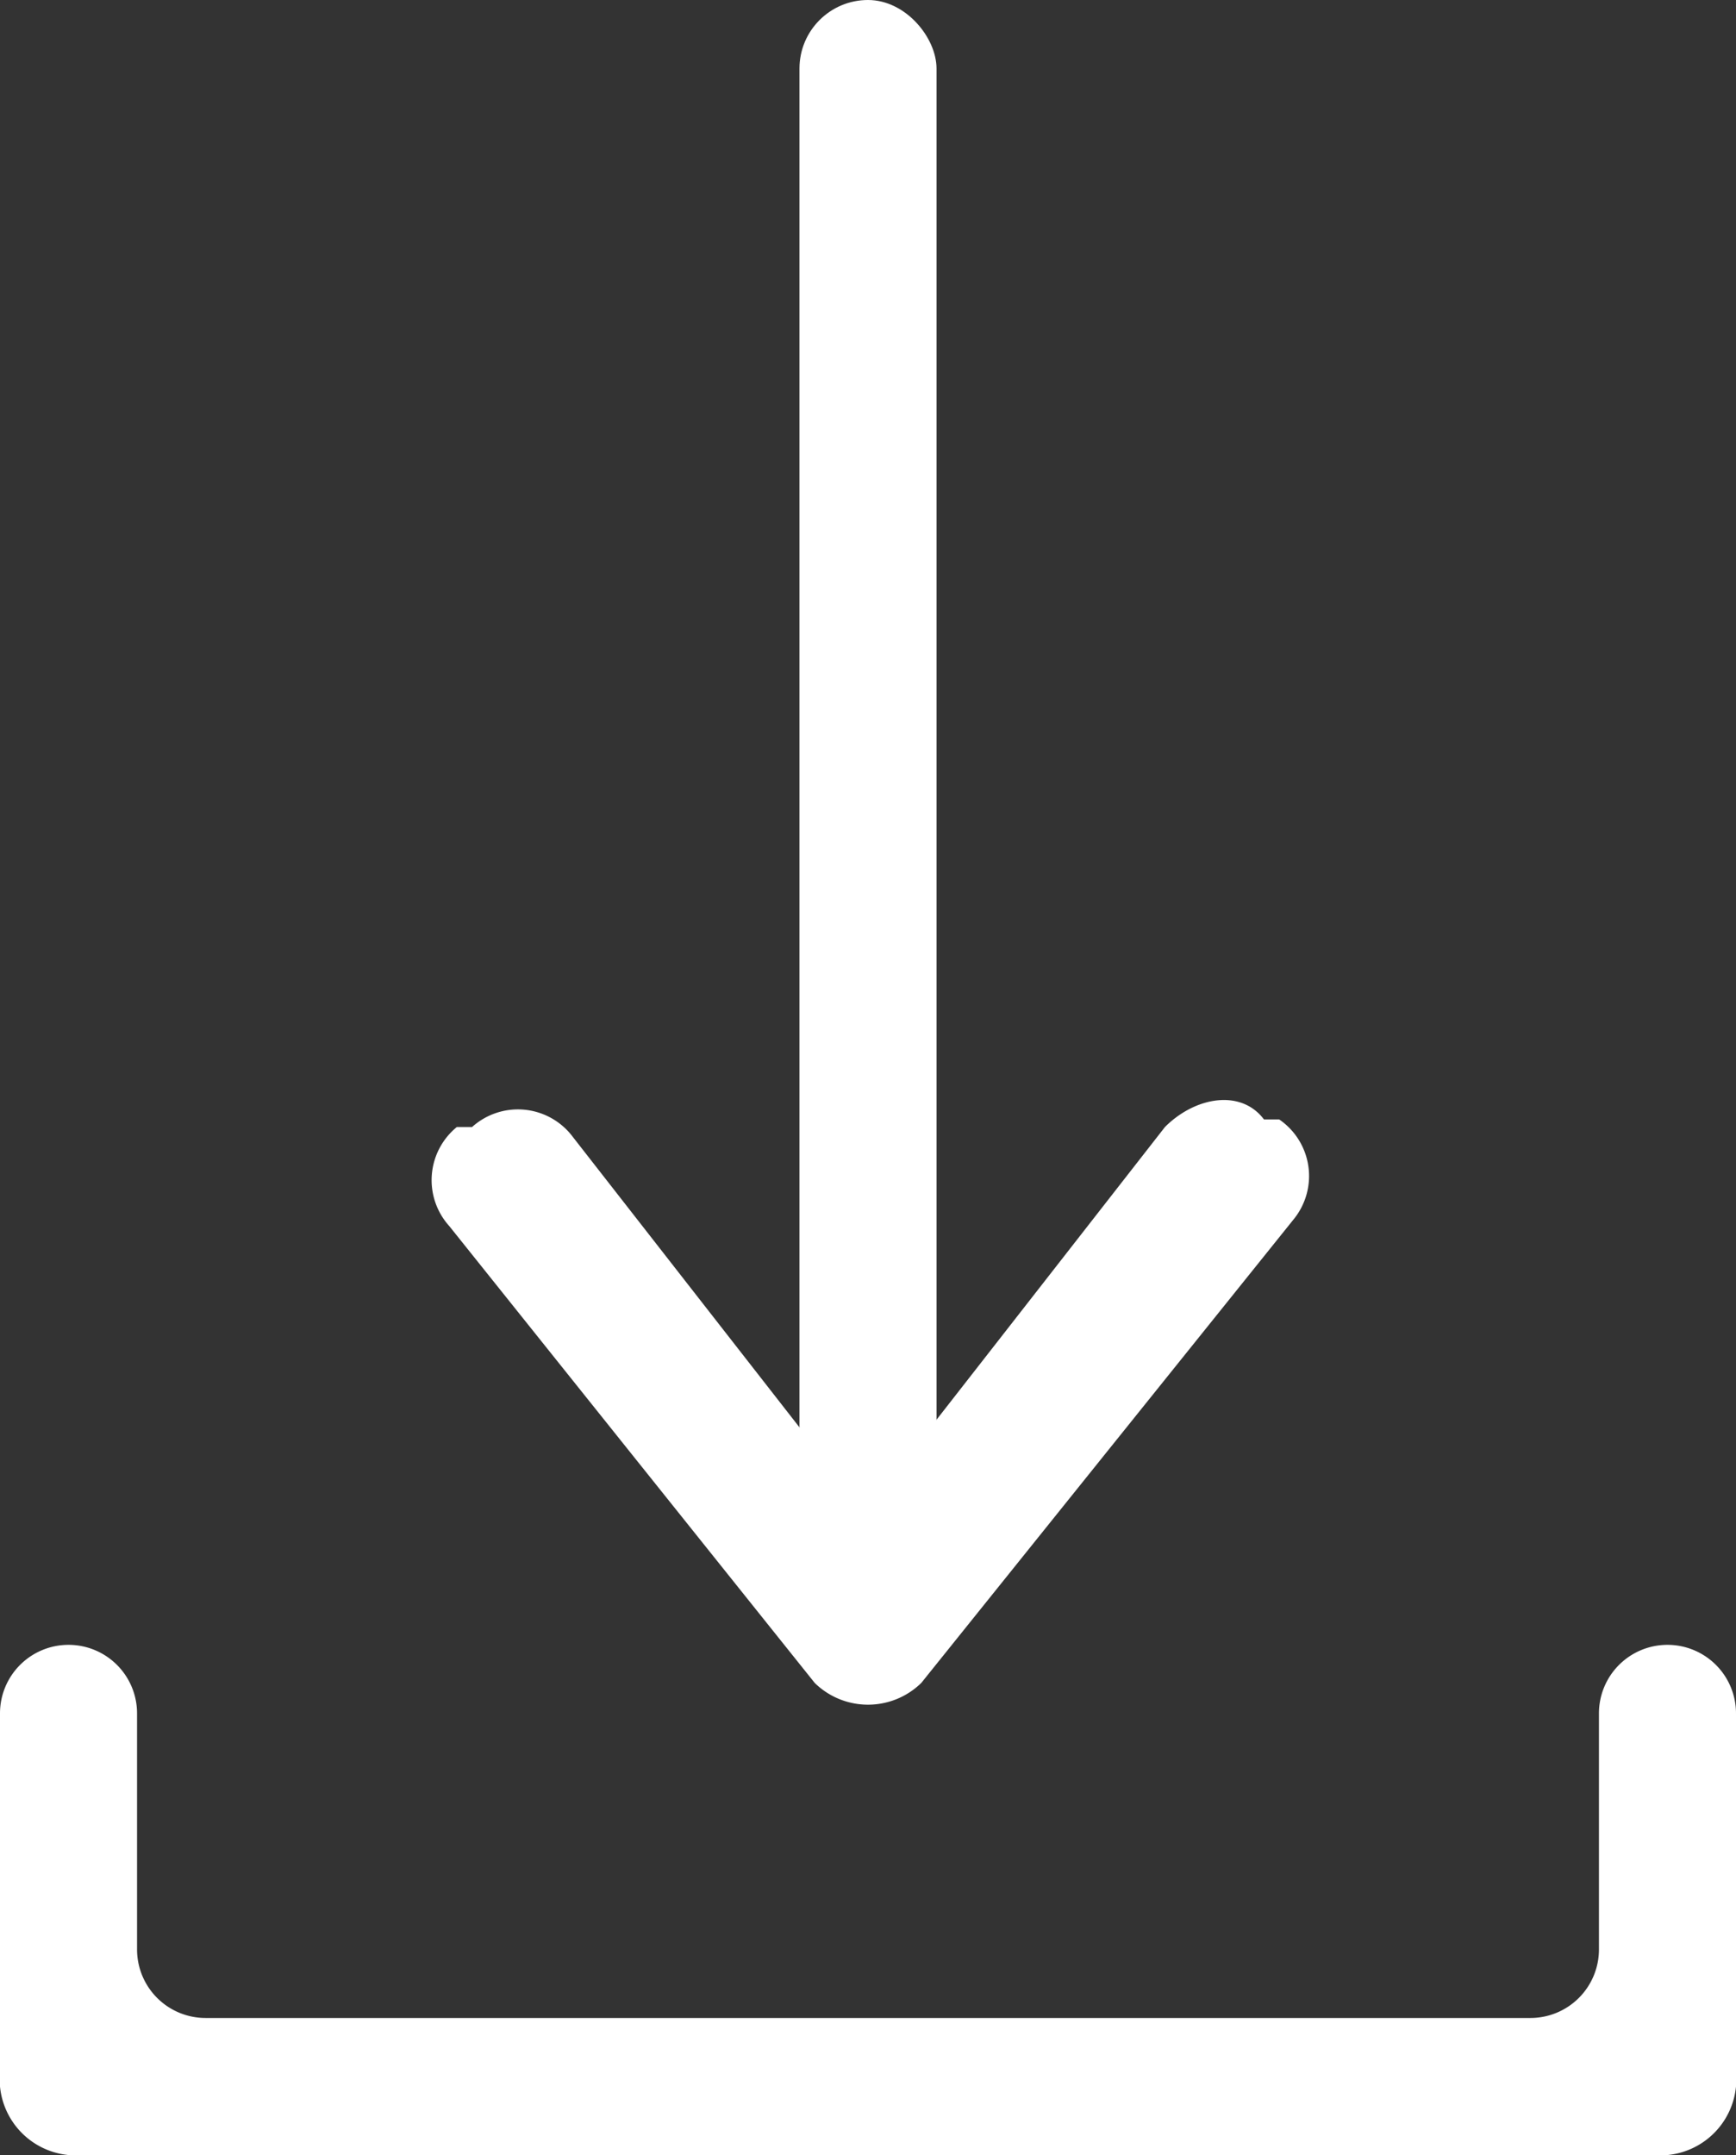
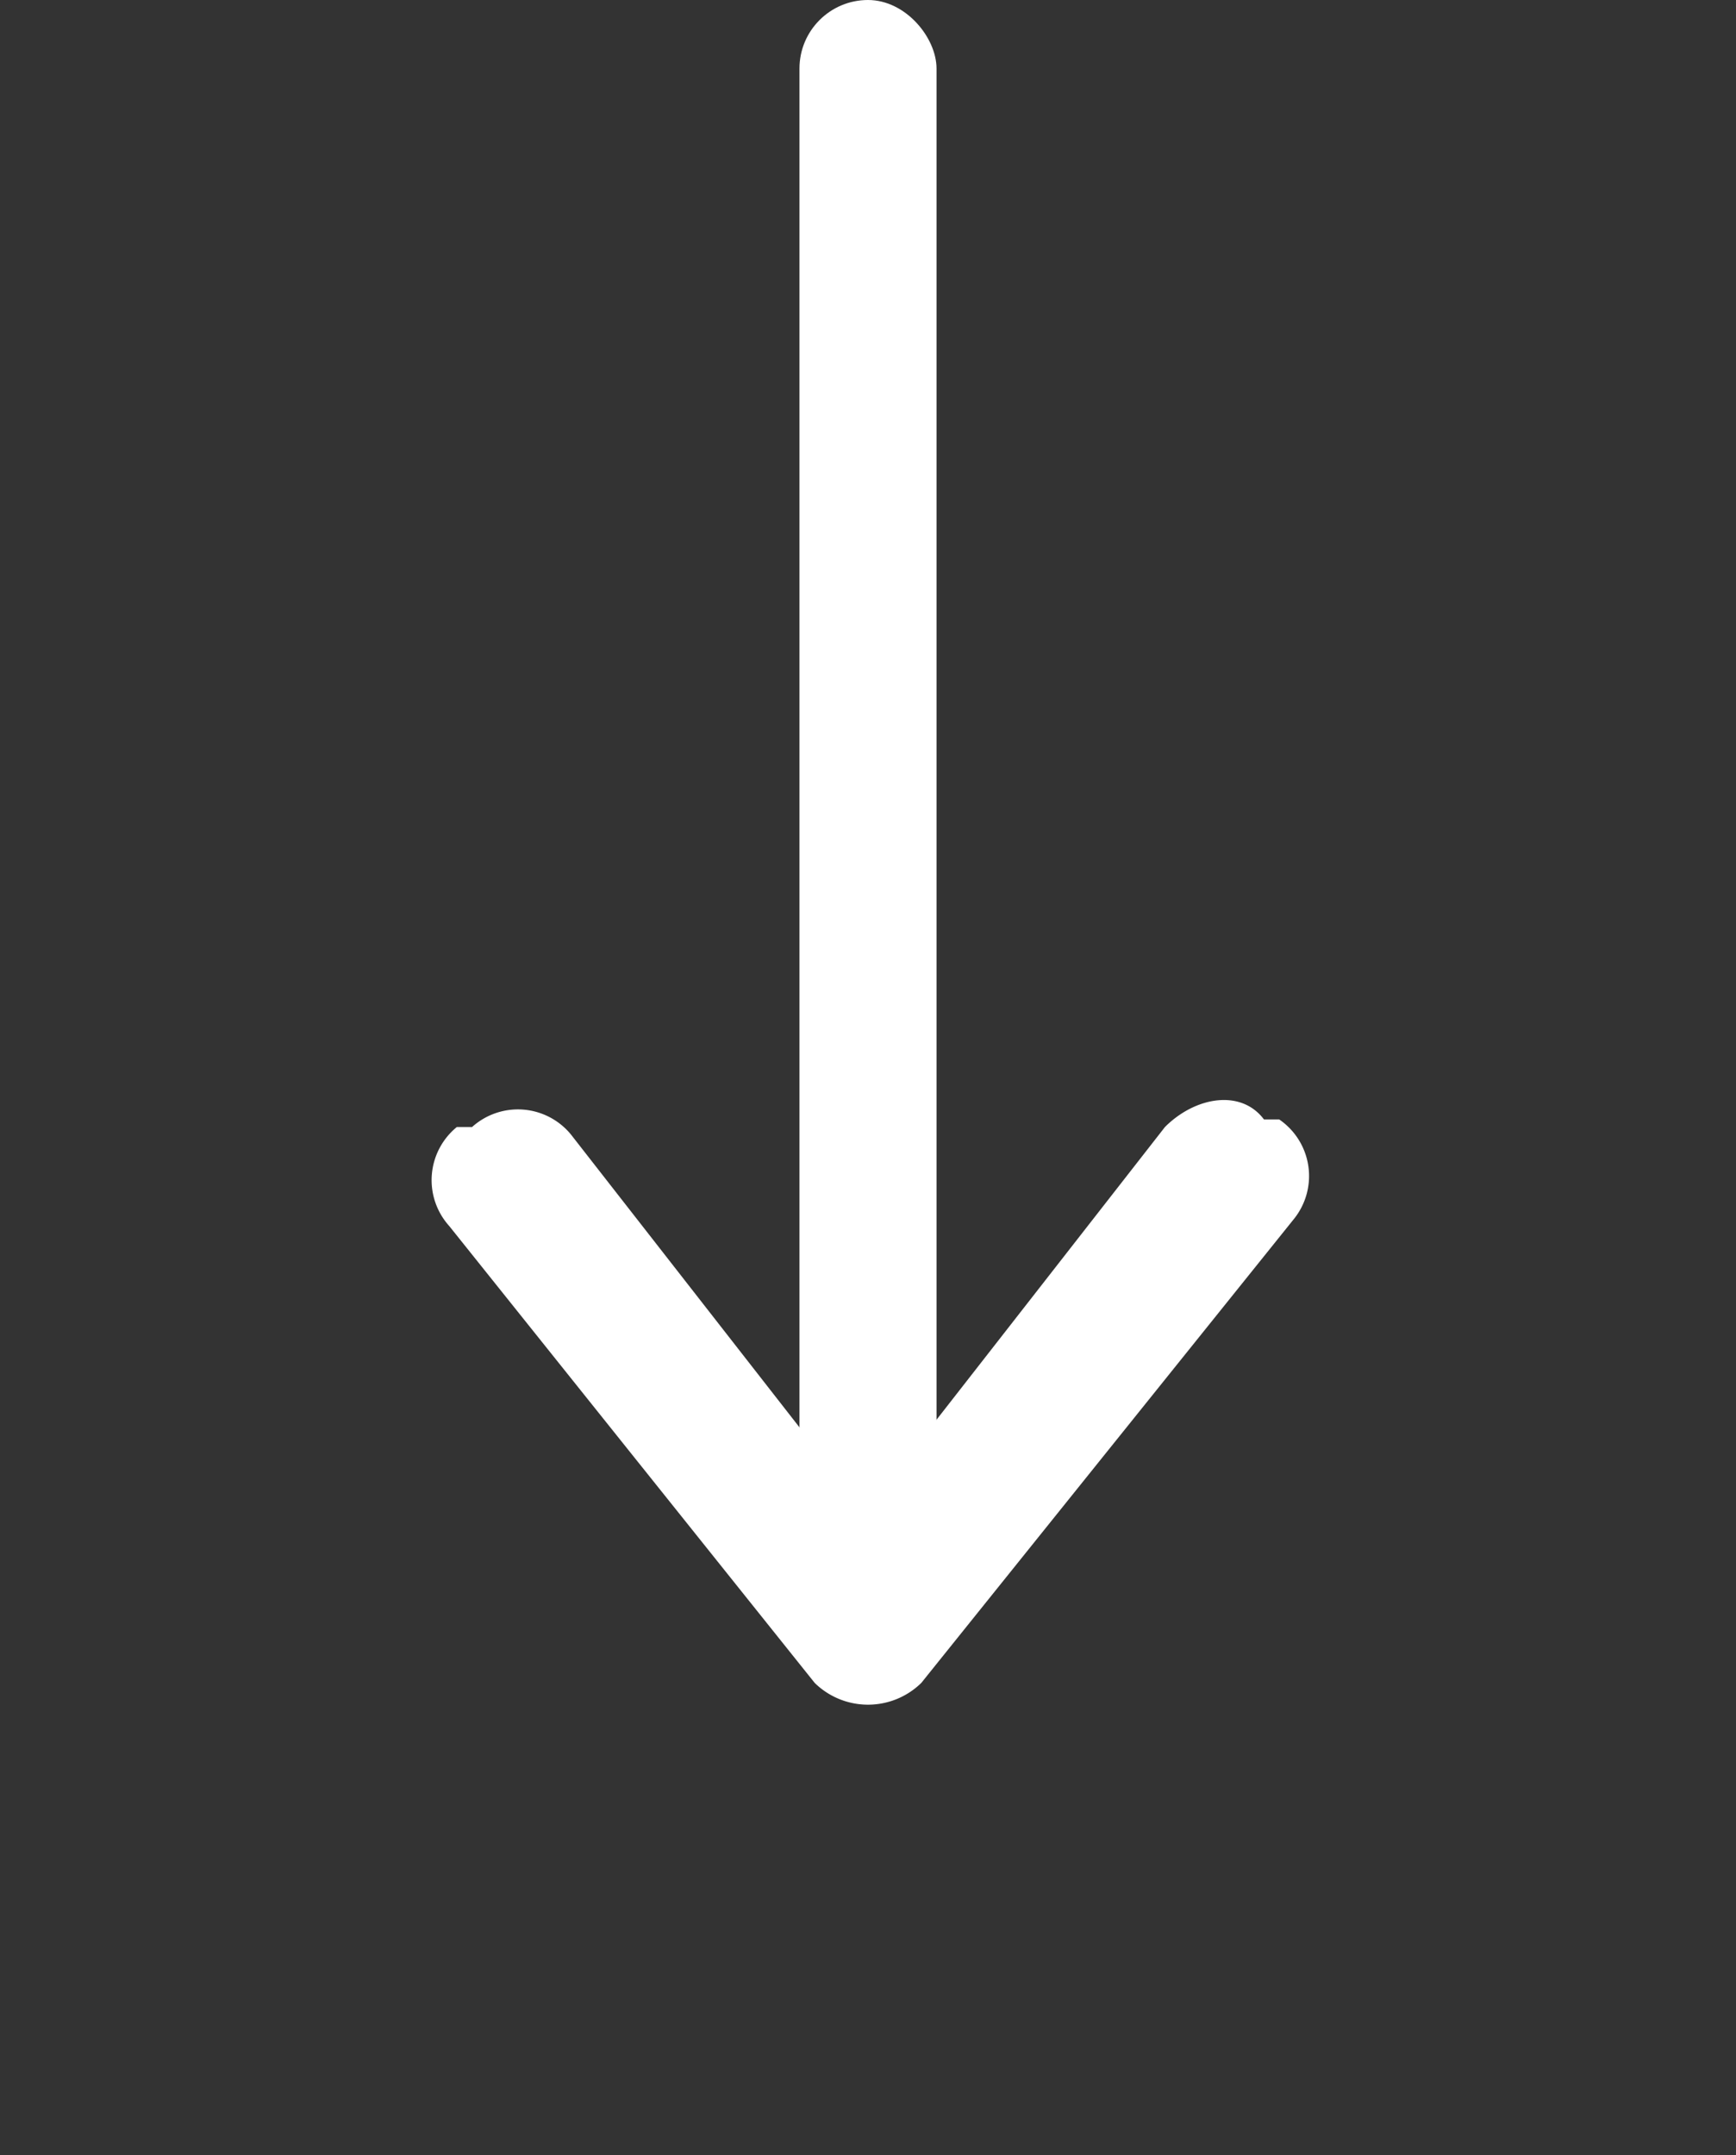
<svg xmlns="http://www.w3.org/2000/svg" width="22.8" height="28.3" viewBox="0 0 22.8 28.3">
  <rect x="0" y="0" width="22.8" height="28.3" fill="#333333" stroke="none" />
  <title>icn-dl-w</title>
  <g>
    <rect x="10.5" width="1.8" height="20.03" rx="0.9" style="fill: #fff" />
    <path d="M12.1,18.9l3.2-4.1c.4-.4,1-.5,1.3-.1h.2a.9.9,0,0,1,.2,1.3l-4.9,6.1a1,1,0,0,1-1.4,0L5.9,16.1A.9.9,0,0,1,6,14.8h.2a.9.9,0,0,1,1.3.1l3.2,4.1A1,1,0,0,0,12.1,18.9Z" style="fill: #fff" />
-     <path d="M21.9,28.3H.9a1,1,0,0,1-.9-.9V22.5a.9.9,0,0,1,.9-.9h0a.9.9,0,0,1,.9.9v3.1a.9.9,0,0,0,.9.9H20.1a.9.9,0,0,0,.9-.9V22.5a.9.9,0,0,1,.9-.9h0a.9.9,0,0,1,.9.9v4.9A1,1,0,0,1,21.9,28.3Z" style="fill: #fff" />
  </g>
</svg>